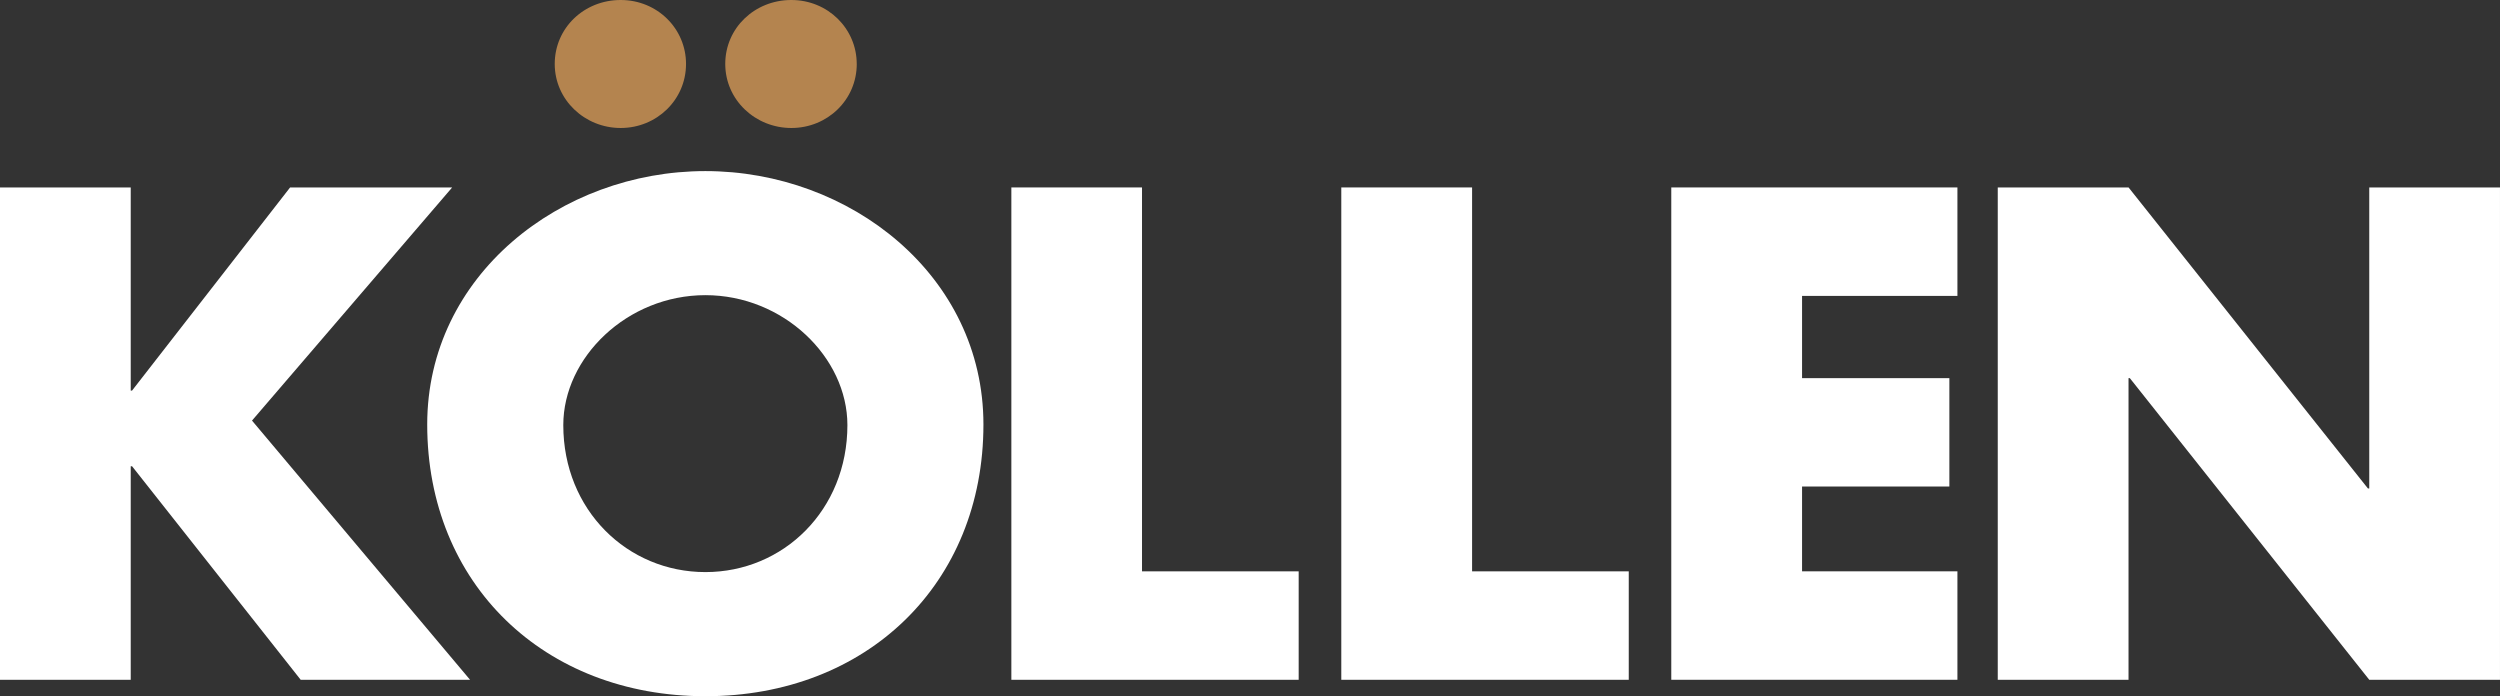
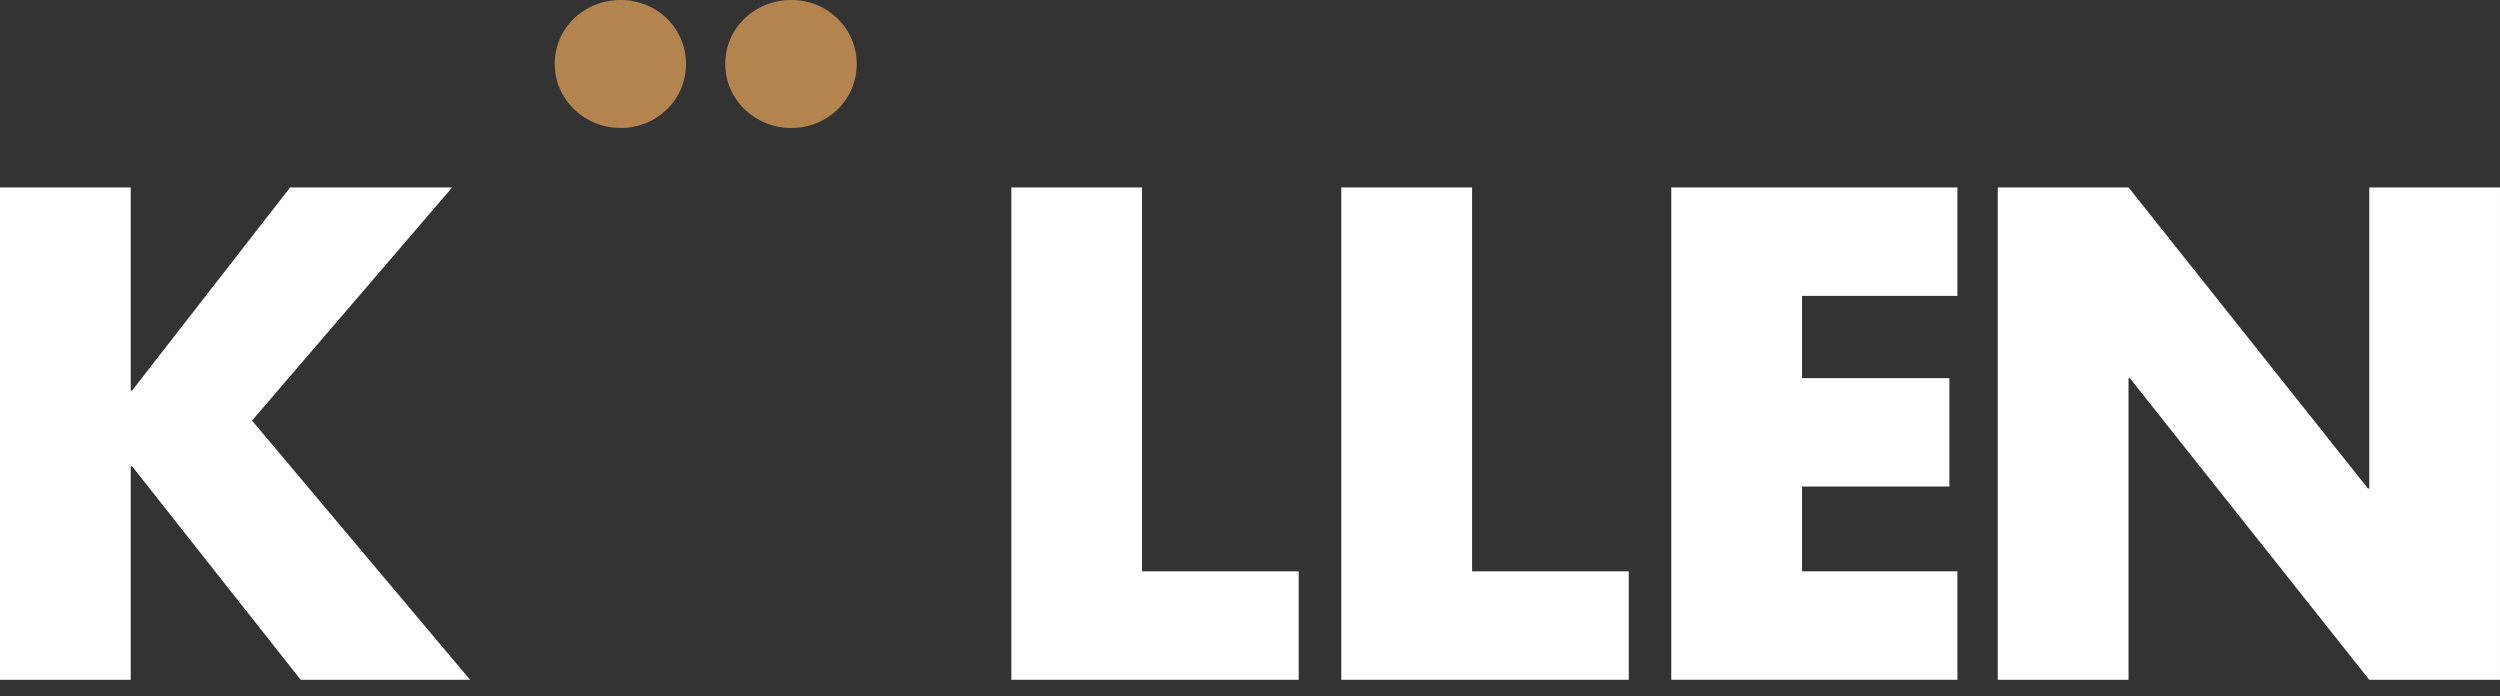
<svg xmlns="http://www.w3.org/2000/svg" width="158" height="44" viewBox="0 0 158 44" fill="none">
  <rect x="0" y="0" width="158" height="44" fill="#333333" stroke="none" />
  <g clip-path="url(#clip0_1381_318)">
    <path d="M18.335 11.846H28.577L15.927 26.581L29.708 42.963H19.004L8.346 29.467H8.262V42.963H0V11.846H8.262V24.684H8.346L18.335 11.846Z" fill="white" />
-     <path d="M62.153 26.827C62.153 36.898 54.78 44.001 44.581 44.001C34.382 44.001 27 36.898 27 26.827C27 17.408 35.434 10.813 44.581 10.813C53.727 10.813 62.153 17.41 62.153 26.827ZM35.6 26.866C35.6 32.237 39.65 36.156 44.581 36.156C49.511 36.156 53.556 32.237 53.556 26.866C53.556 22.58 49.511 18.654 44.581 18.654C39.65 18.654 35.6 22.58 35.6 26.866Z" fill="white" />
    <path d="M72.175 36.109H82.076V42.963H63.918V11.846H72.175V36.108V36.109Z" fill="white" />
    <path d="M93.036 36.109H102.937V42.963H84.77V11.846H93.036V36.108V36.109Z" fill="white" />
    <path d="M113.89 18.701V23.899H123.2V30.748H113.89V36.108H123.709V42.962H105.625V11.846H123.709V18.701H113.89Z" fill="white" />
    <path d="M126.259 11.846H134.525L149.653 30.87H149.737V11.846H157.999V42.962H149.737L134.606 23.899H134.523V42.962H126.258V11.846H126.259Z" fill="white" />
    <path d="M43.357 4.041C43.357 6.312 41.499 8.089 39.227 8.089C36.956 8.089 35.059 6.312 35.059 4.041C35.059 1.769 36.909 0 39.227 0C41.546 0 43.357 1.815 43.357 4.041Z" fill="#B4844F" />
    <path d="M54.147 4.041C54.147 6.312 52.293 8.089 50.013 8.089C47.733 8.089 45.836 6.312 45.836 4.041C45.836 1.769 47.697 0 50.012 0C52.326 0 54.145 1.815 54.145 4.041H54.147Z" fill="#B4844F" />
  </g>
  <defs>
    <clipPath id="clip0_1381_318">
      <rect width="158" height="44" fill="white" />
    </clipPath>
  </defs>
</svg>